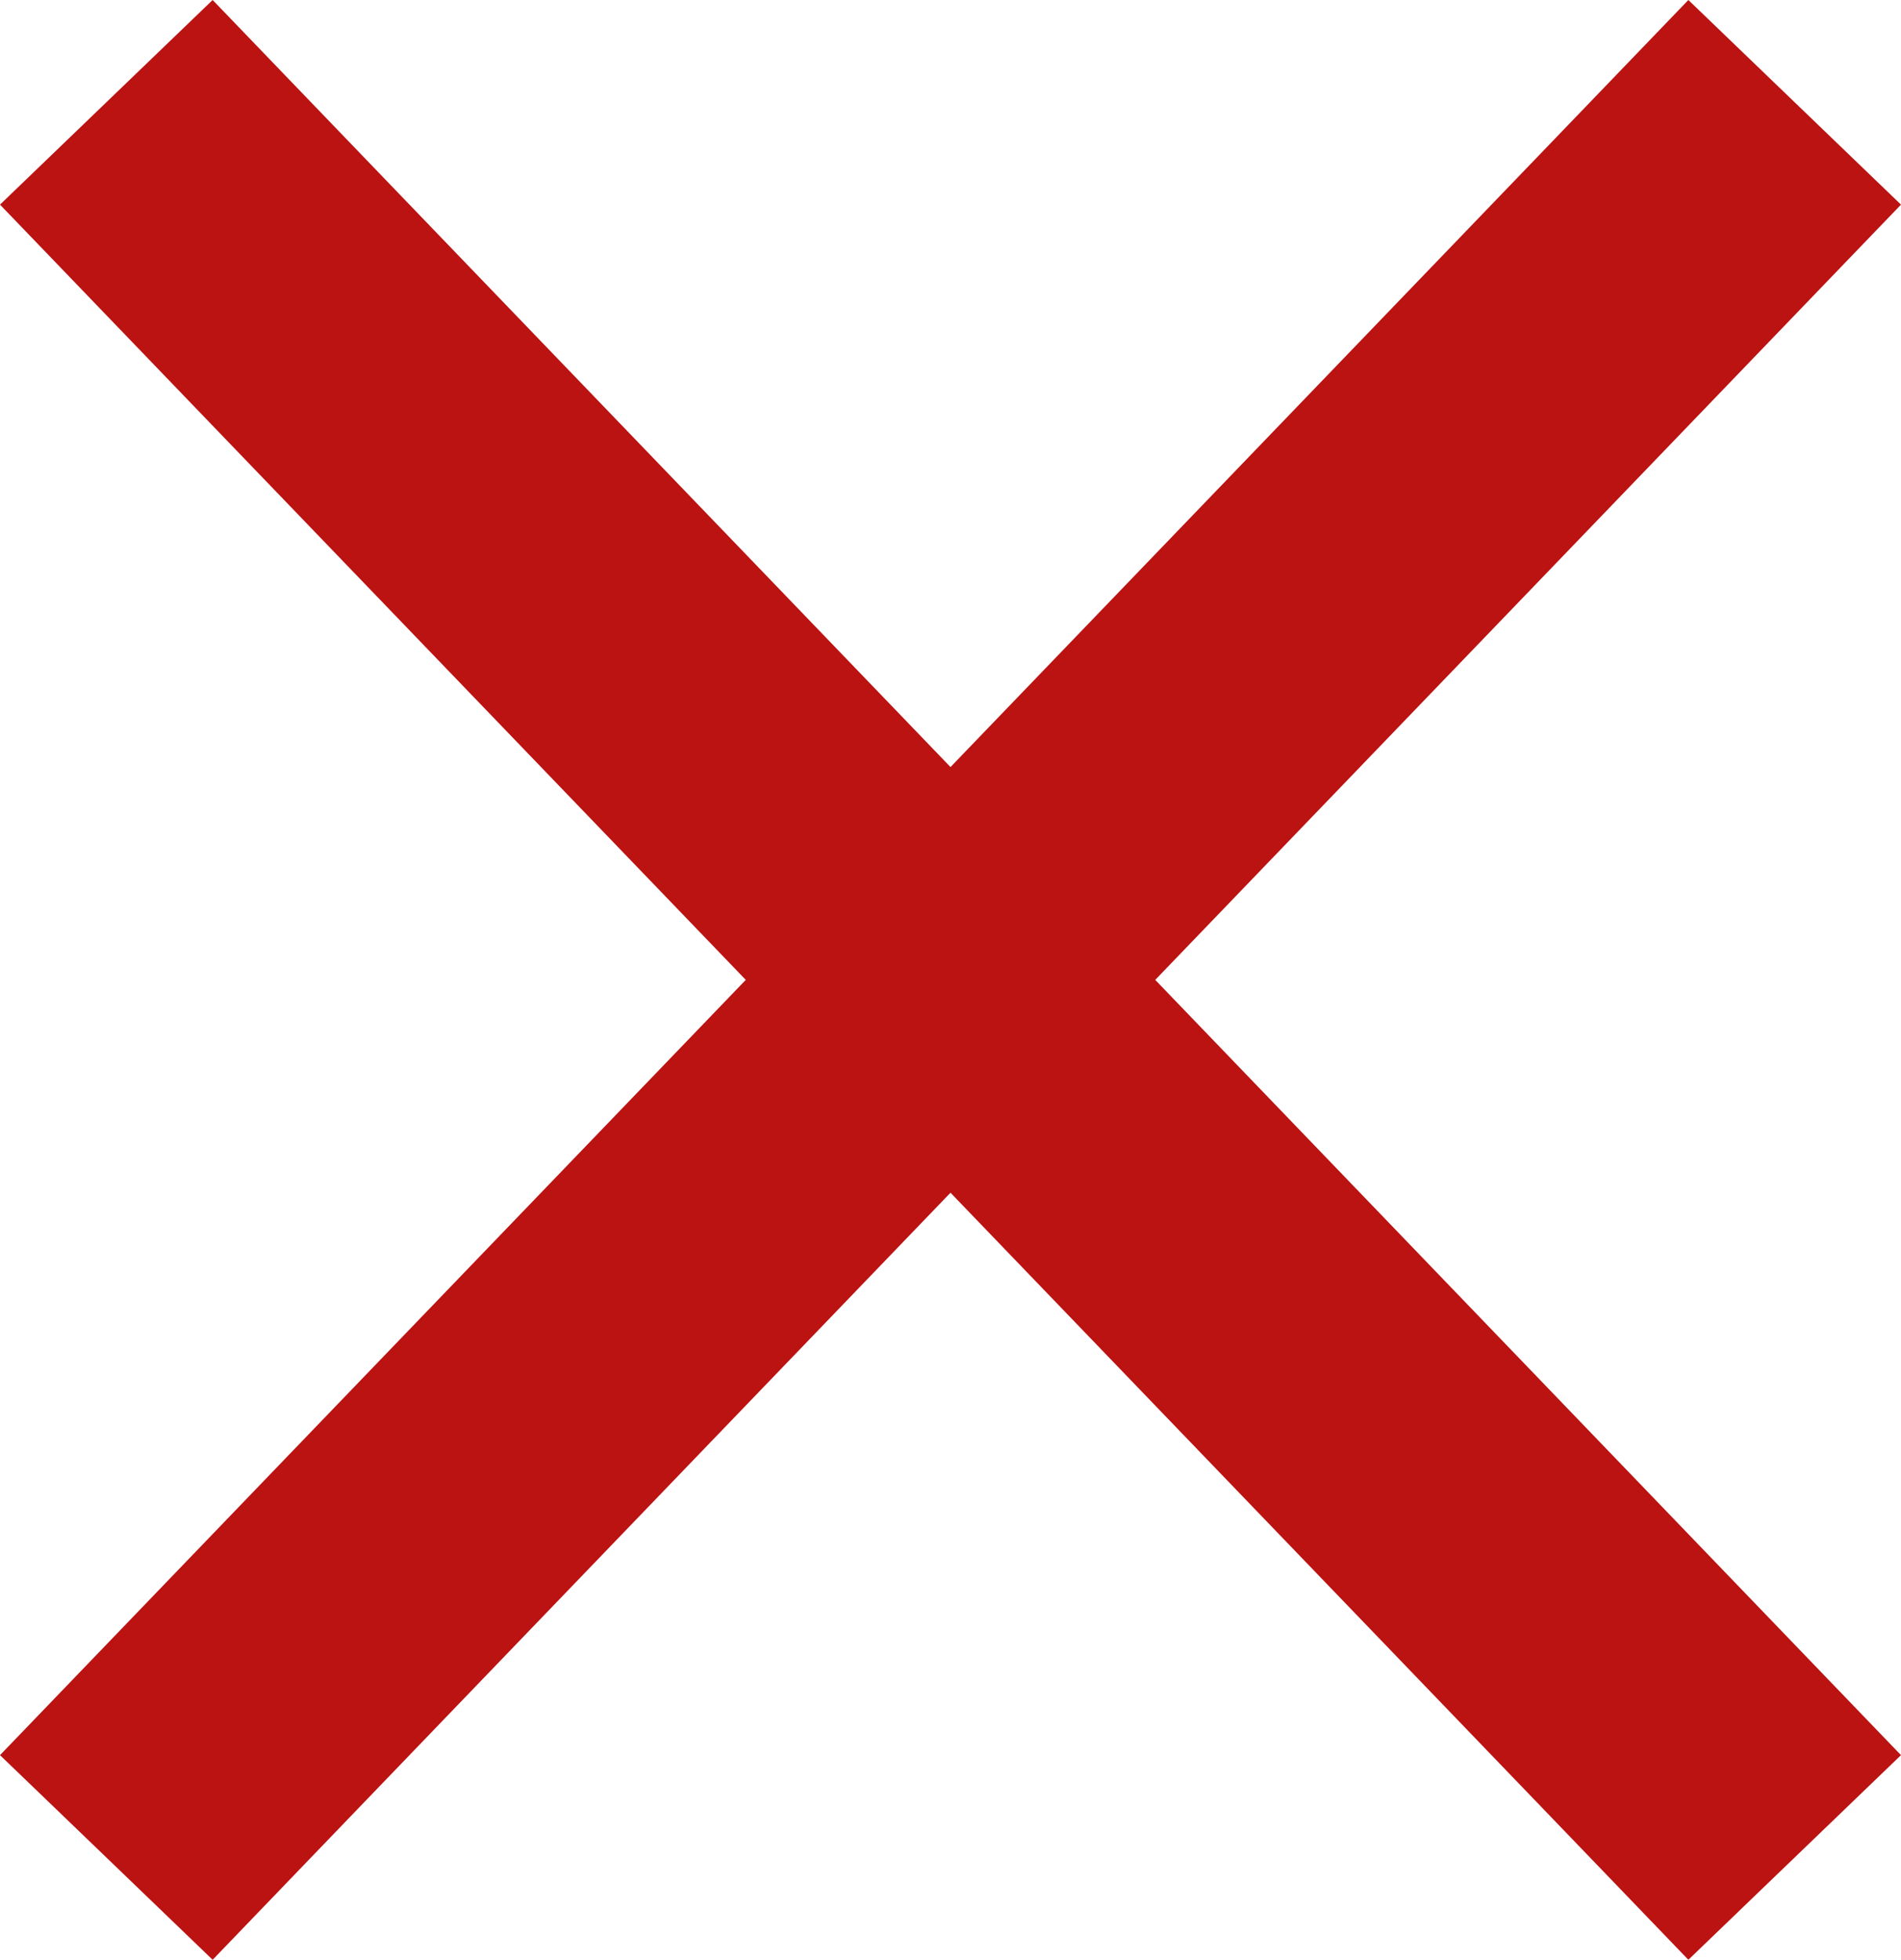
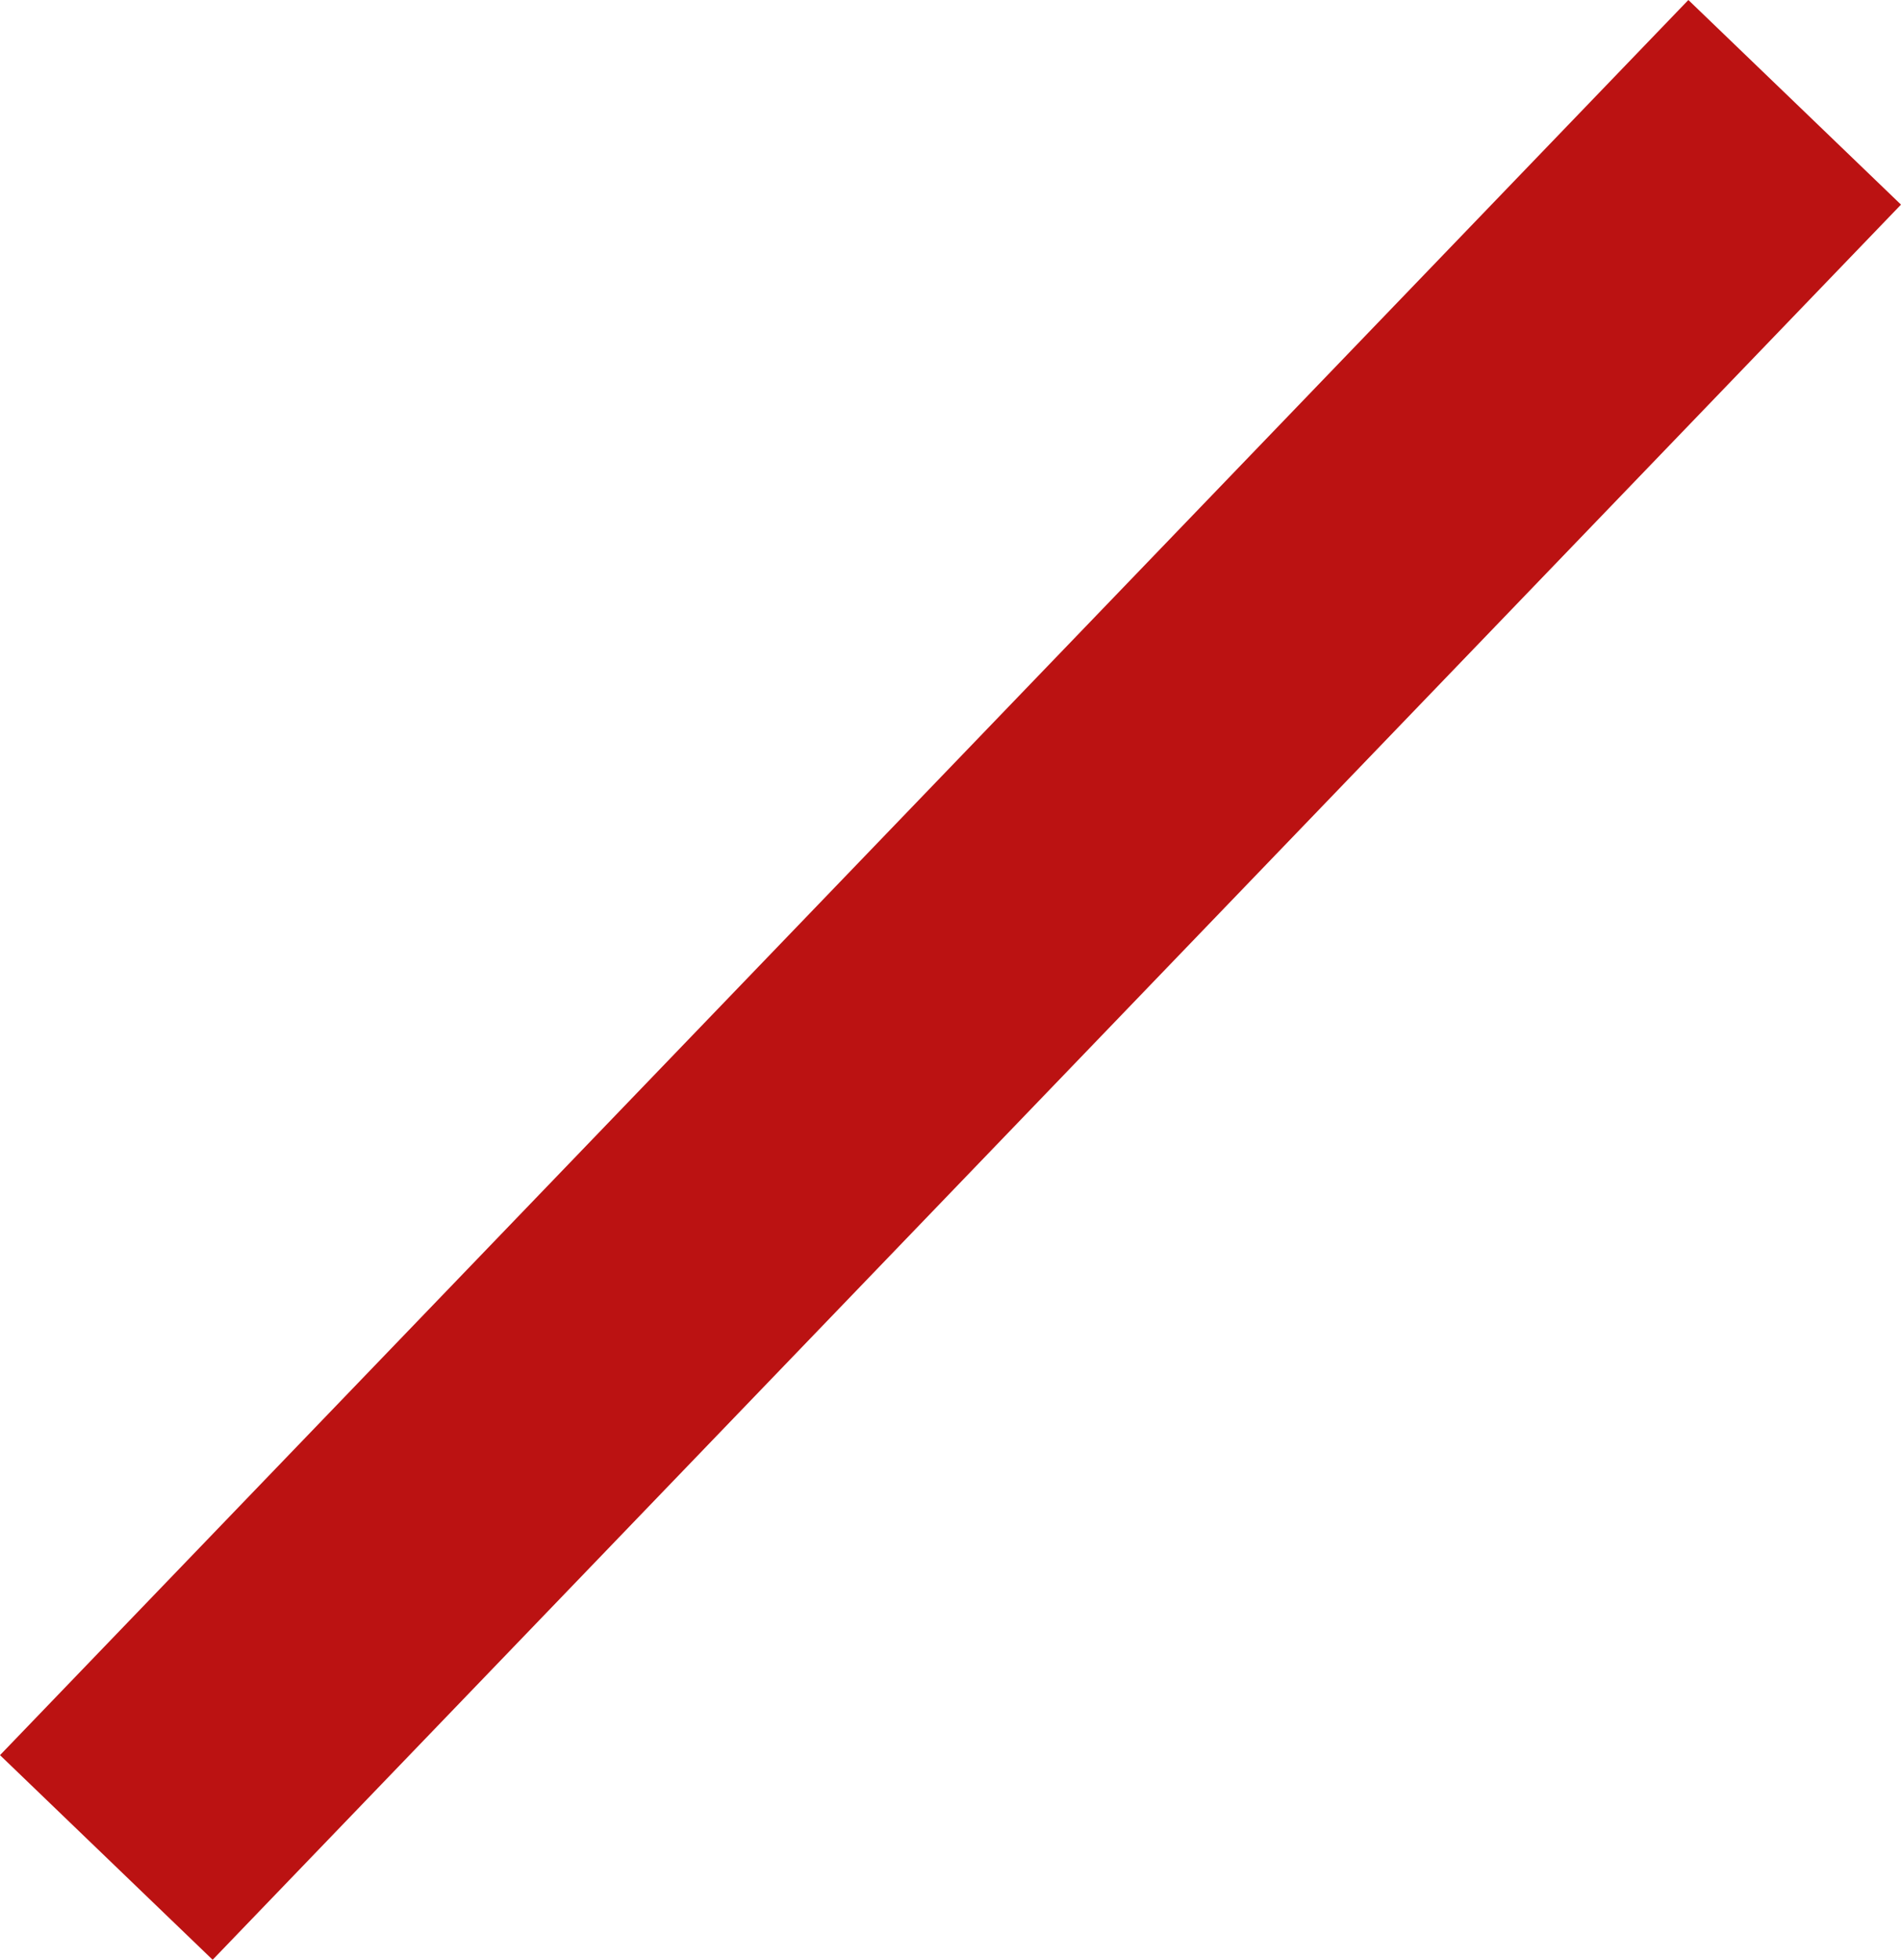
<svg xmlns="http://www.w3.org/2000/svg" width="19.328" height="19.921" viewBox="0 0 19.328 19.921">
  <defs>
    <style>.a{isolation:isolate;}.b{fill:none;stroke:#bb1212;stroke-miterlimit:10;stroke-width:3px;}</style>
  </defs>
  <g class="a" transform="translate(-648.704 -7451.238)">
    <line class="b" y1="17.841" x2="17.166" transform="translate(649.785 7452.278)" />
-     <line class="b" x1="17.166" y1="17.841" transform="translate(649.785 7452.278)" />
  </g>
</svg>